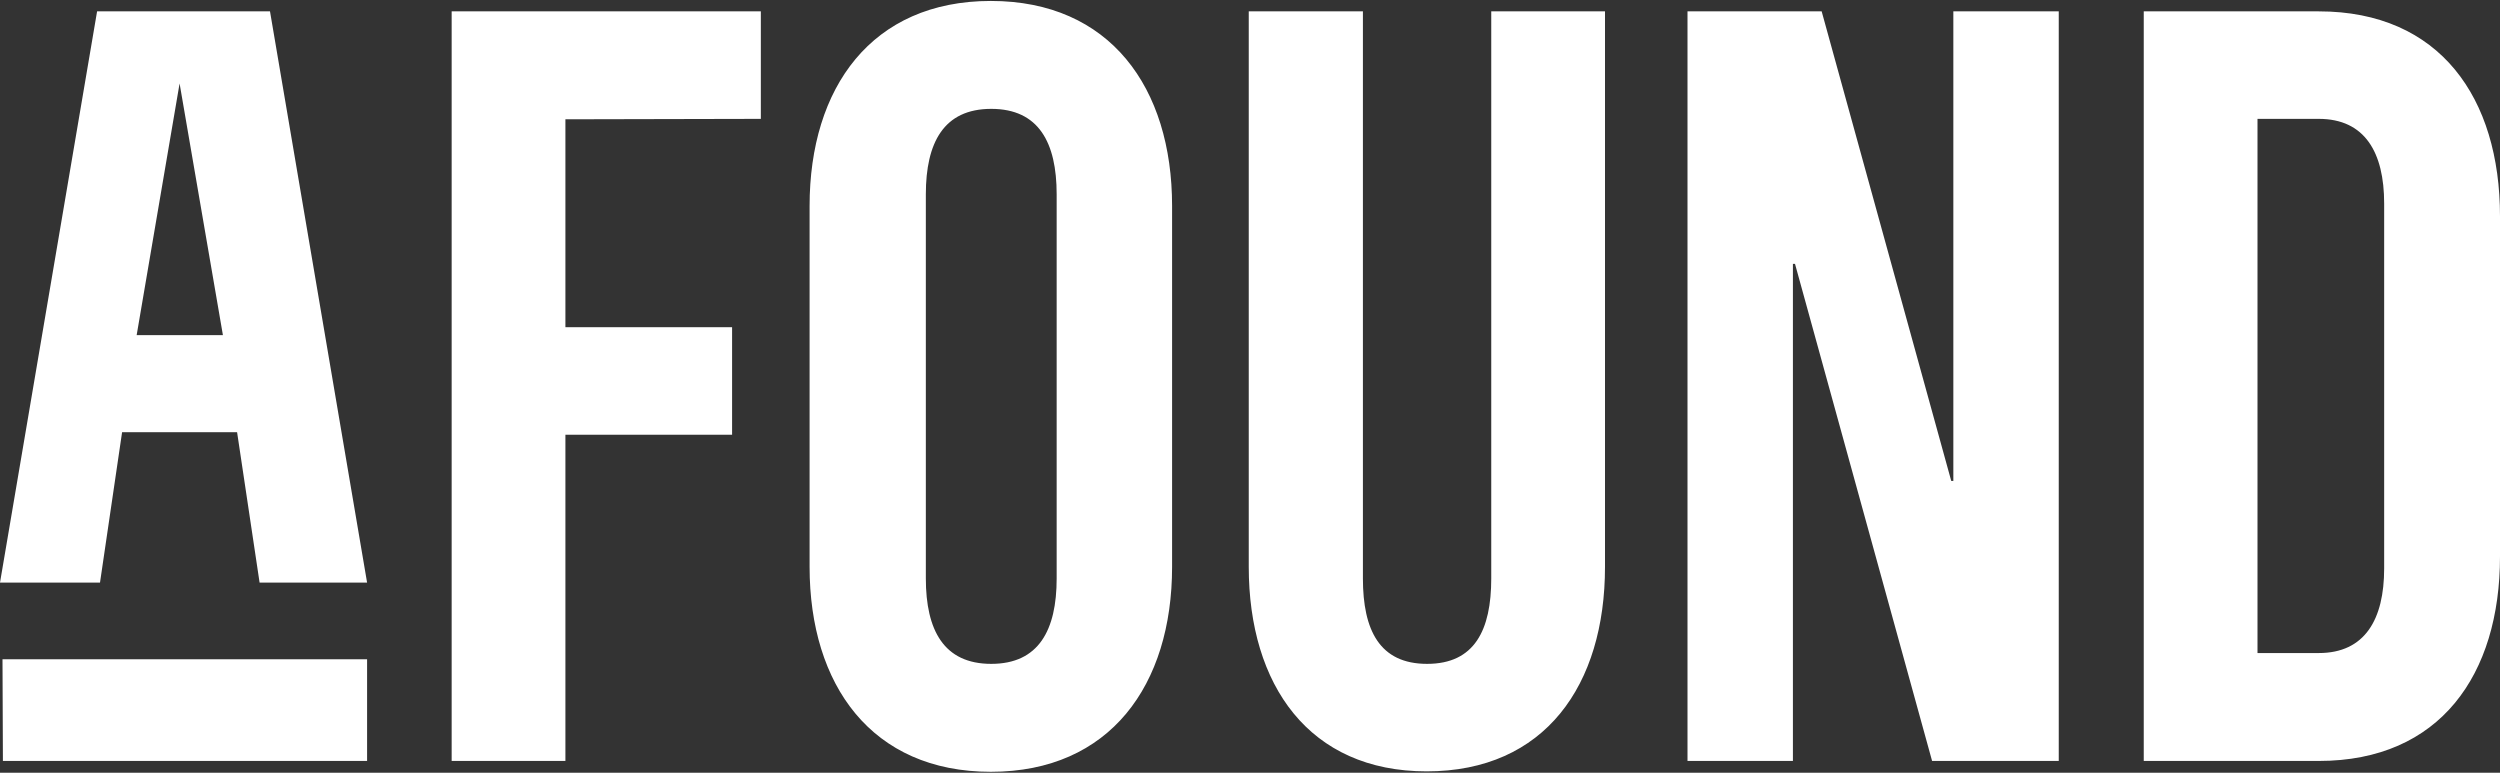
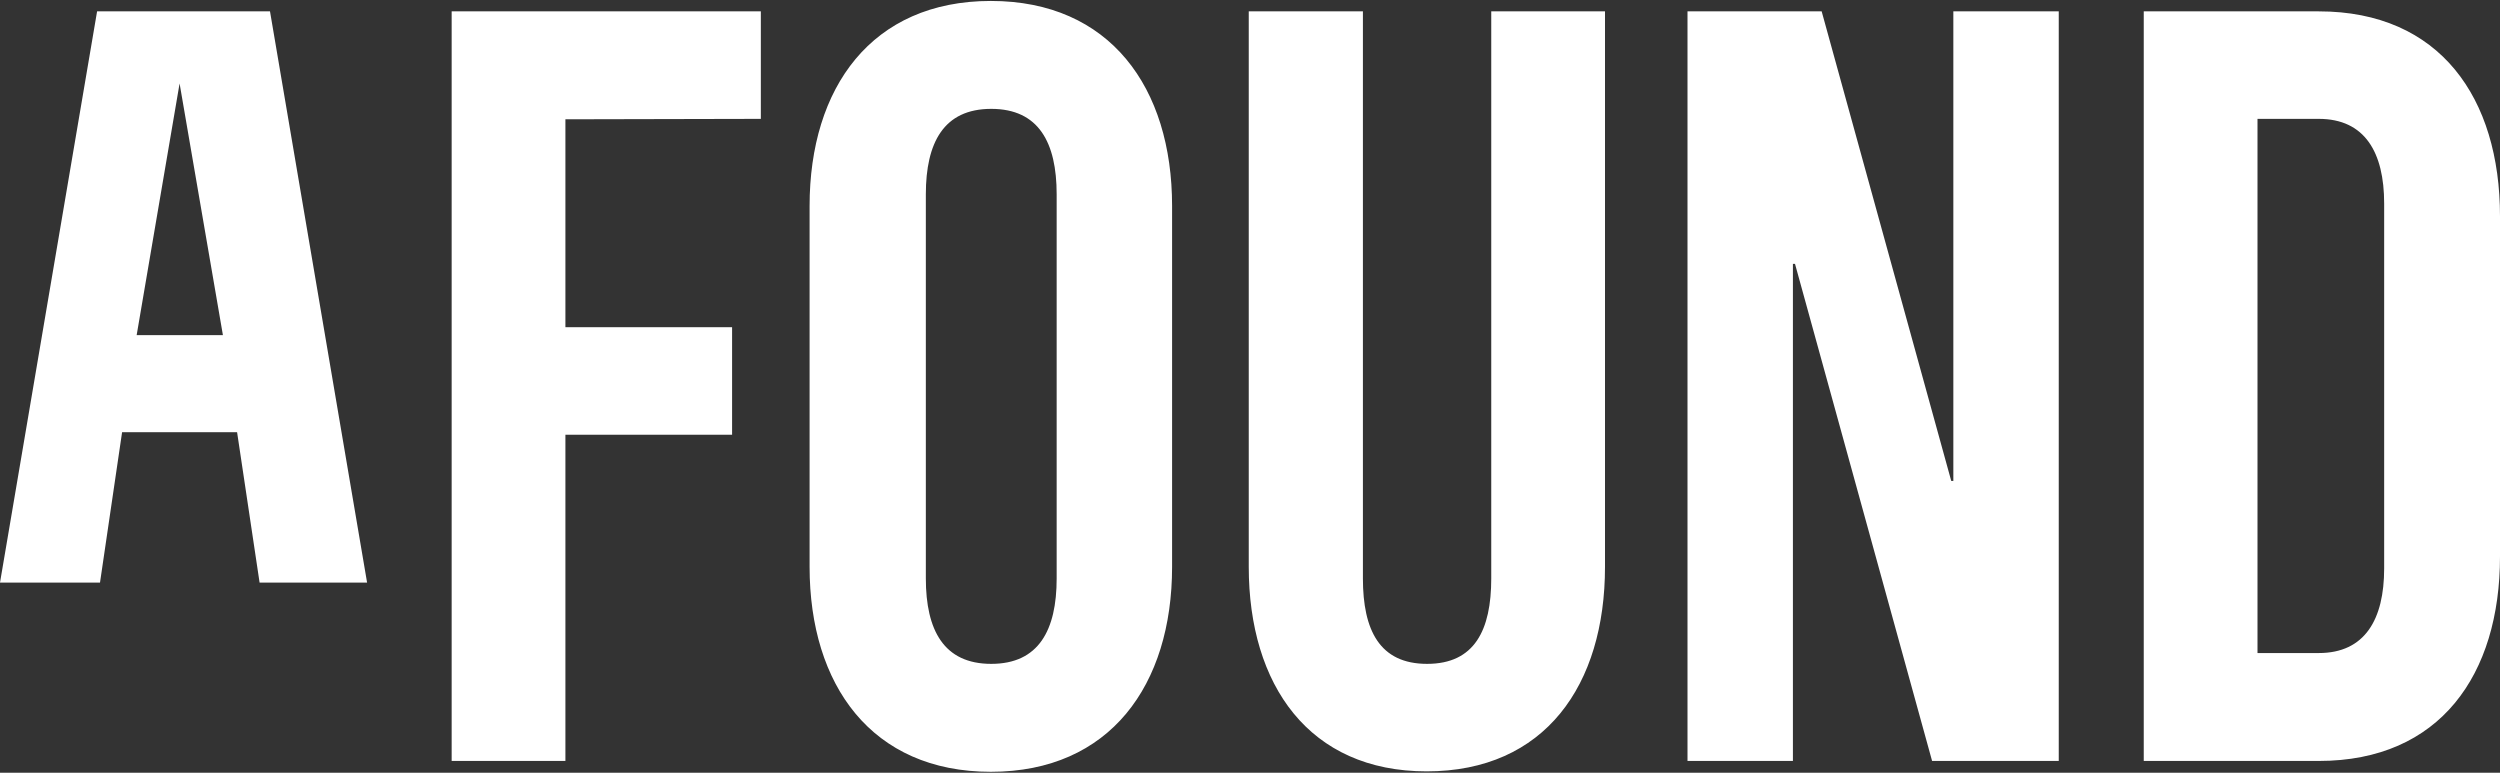
<svg xmlns="http://www.w3.org/2000/svg" width="110" height="34" viewBox="0 0 110 34" fill="none">
  <rect x="0" y="0" width="110" height="34" fill="#333333" stroke="none" />
  <path d="M24.878 5.249V14.397H32.212V19.127H24.878V33.482H19.873V0.5H33.477V5.23L24.878 5.249ZM35.622 24.939V9.062C35.622 3.855 38.353 0.042 43.597 0.042C48.84 0.042 51.572 3.855 51.572 9.062V24.939C51.572 30.145 48.84 33.959 43.597 33.959C38.353 33.959 35.622 30.145 35.622 24.939ZM46.493 25.452V8.549C46.493 6.275 45.705 4.79 43.615 4.79C41.525 4.79 40.737 6.275 40.737 8.549V25.452C40.737 27.725 41.525 29.21 43.615 29.21C45.705 29.21 46.493 27.725 46.493 25.452ZM54.945 24.939V0.5H59.968V25.452C59.968 27.725 60.702 29.21 62.792 29.21C64.882 29.21 65.615 27.725 65.615 25.452V0.5H70.62V24.939C70.62 30.145 67.98 33.94 62.773 33.94C57.603 33.94 54.945 30.145 54.945 24.939ZM74.25 0.5H80.153L85.855 21.162H85.947V0.5H90.585V33.482H85.012L78.98 11.61H78.888V33.482H74.25V0.5ZM110 9.52V24.48C110 29.687 107.36 33.482 102.025 33.482H94.325V0.5H102.025C107.36 0.5 110 4.314 110 9.52ZM104.903 8.952C104.903 6.715 104.06 5.23 102.025 5.23H99.33V28.734H102.025C104.06 28.734 104.903 27.249 104.903 25.012C104.903 25.03 104.903 8.952 104.903 8.952ZM11.422 25.635L10.432 19.017H5.372L4.4 25.635H0L4.272 0.5H11.88L16.152 25.635H11.422ZM6.013 14.745H9.808L7.902 3.672L6.013 14.745Z" fill="white" />
-   <path d="M0.128 33.482H16.152V29.009H0.11L0.128 33.482Z" fill="white" />
</svg>